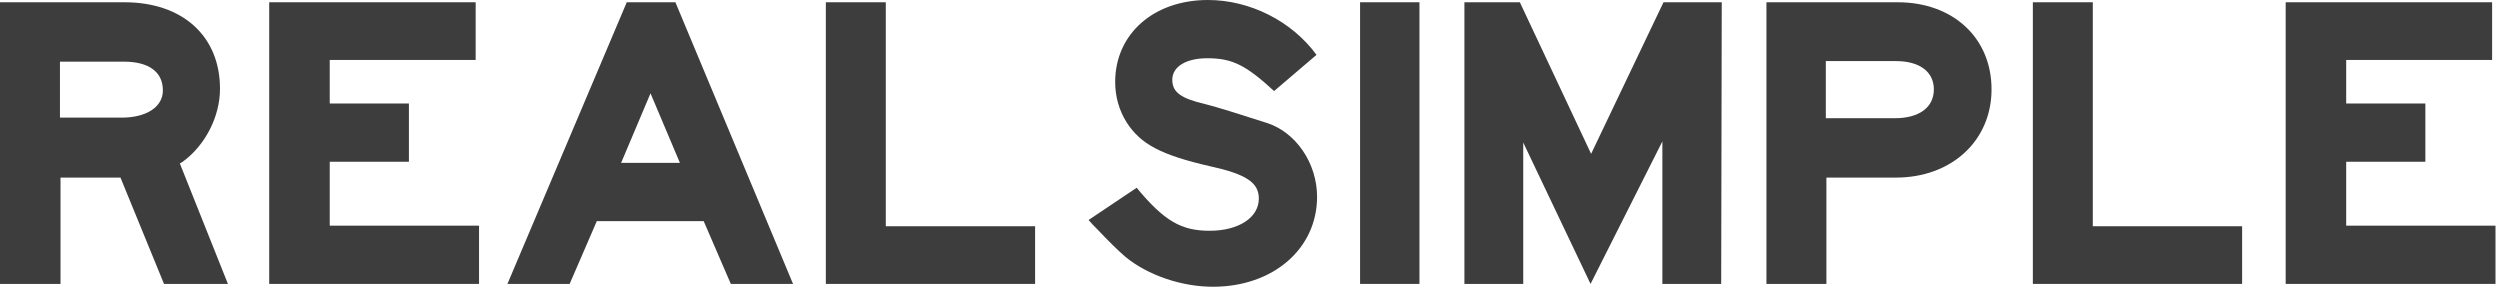
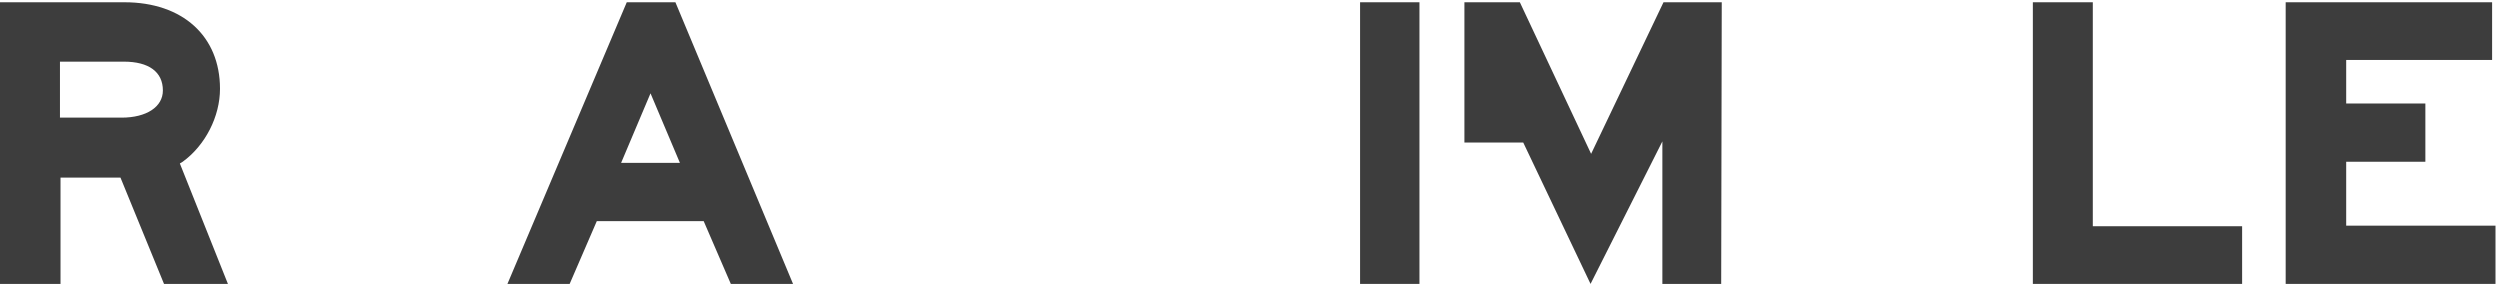
<svg xmlns="http://www.w3.org/2000/svg" fill="none" viewBox="0 0 170 20" height="20" width="170">
  <path fill="#3D3D3D" d="M0 0.154H8.038H8.461C12.423 0.154 14.96 2.461 14.96 6.038C14.96 7.922 13.96 9.884 12.423 10.999L12.23 11.115L15.499 19.306H11.153L8.192 12.076H4.115V19.306H0L0 0.154ZM8.269 7.999C9.961 7.999 11.076 7.269 11.076 6.153C11.076 4.884 10.115 4.192 8.423 4.192H8.115H4.077V7.999H8.269Z" />
-   <path fill="#3D3D3D" d="M18.306 0.154H32.345V4.077H22.422V7.038H27.806V10.999H22.422V15.345H32.575V19.306H18.306V0.154Z" />
  <path fill="#3D3D3D" d="M34.505 19.307L42.62 0.154H45.928L53.927 19.307H49.696L47.851 15.038H40.582L38.736 19.307H34.505ZM46.235 11.077L44.235 6.346L42.235 11.077H46.235Z" />
-   <path fill="#3D3D3D" d="M56.157 0.154H60.234V15.384H70.387V19.306H56.157V0.154Z" />
-   <path fill="#3D3D3D" d="M77.293 12.768C79.177 15.037 80.331 15.692 82.254 15.692C84.216 15.692 85.6 14.807 85.6 13.499C85.6 12.422 84.754 11.845 82.293 11.307C78.947 10.538 77.563 9.807 76.601 8.307C76.101 7.5 75.832 6.577 75.832 5.577C75.832 2.308 78.447 -0 82.14 -0C84.985 -0 87.831 1.423 89.523 3.73L86.638 6.192C84.716 4.423 83.793 3.961 82.101 3.961C80.639 3.961 79.716 4.538 79.716 5.423C79.716 6.269 80.293 6.692 81.947 7.076C82.37 7.192 82.947 7.346 83.677 7.577L86.101 8.346C88.1 8.961 89.561 11.076 89.561 13.384C89.561 16.922 86.562 19.499 82.485 19.499C80.37 19.499 78.062 18.73 76.524 17.461C76.025 17.037 75.409 16.422 74.601 15.576C74.332 15.307 74.293 15.268 74.024 14.96L77.293 12.768Z" />
  <path fill="#3D3D3D" d="M92.485 0.154H96.523V19.306H92.485V0.154Z" />
-   <path fill="#3D3D3D" d="M99.58 0.154H103.35L108.196 10.461L113.118 0.154H117.079L117.041 19.306H113.041V9.615L108.157 19.306L103.58 9.691V19.306H99.58V0.154Z" />
-   <path fill="#3D3D3D" d="M120.118 0.154H128.656H129.04C132.81 0.154 135.425 2.576 135.425 6.077C135.425 9.577 132.694 12.076 128.925 12.076H128.579H124.195V19.306H120.118V0.154ZM128.54 8.038H128.848C130.502 8.038 131.502 7.308 131.502 6.077C131.502 4.884 130.54 4.154 128.925 4.154H128.617H124.156V8.038H128.54Z" />
+   <path fill="#3D3D3D" d="M99.58 0.154H103.35L108.196 10.461L113.118 0.154H117.079L117.041 19.306H113.041V9.615L108.157 19.306L103.58 9.691H99.58V0.154Z" />
  <path fill="#3D3D3D" d="M138.234 0.154H142.311V15.384H152.464V19.306H138.234V0.154Z" />
  <path fill="#3D3D3D" d="M155.426 0.154H169.463V4.077H159.541V7.038H164.925V10.999H159.541V15.345H169.694V19.306H155.426V0.154Z" />
</svg>